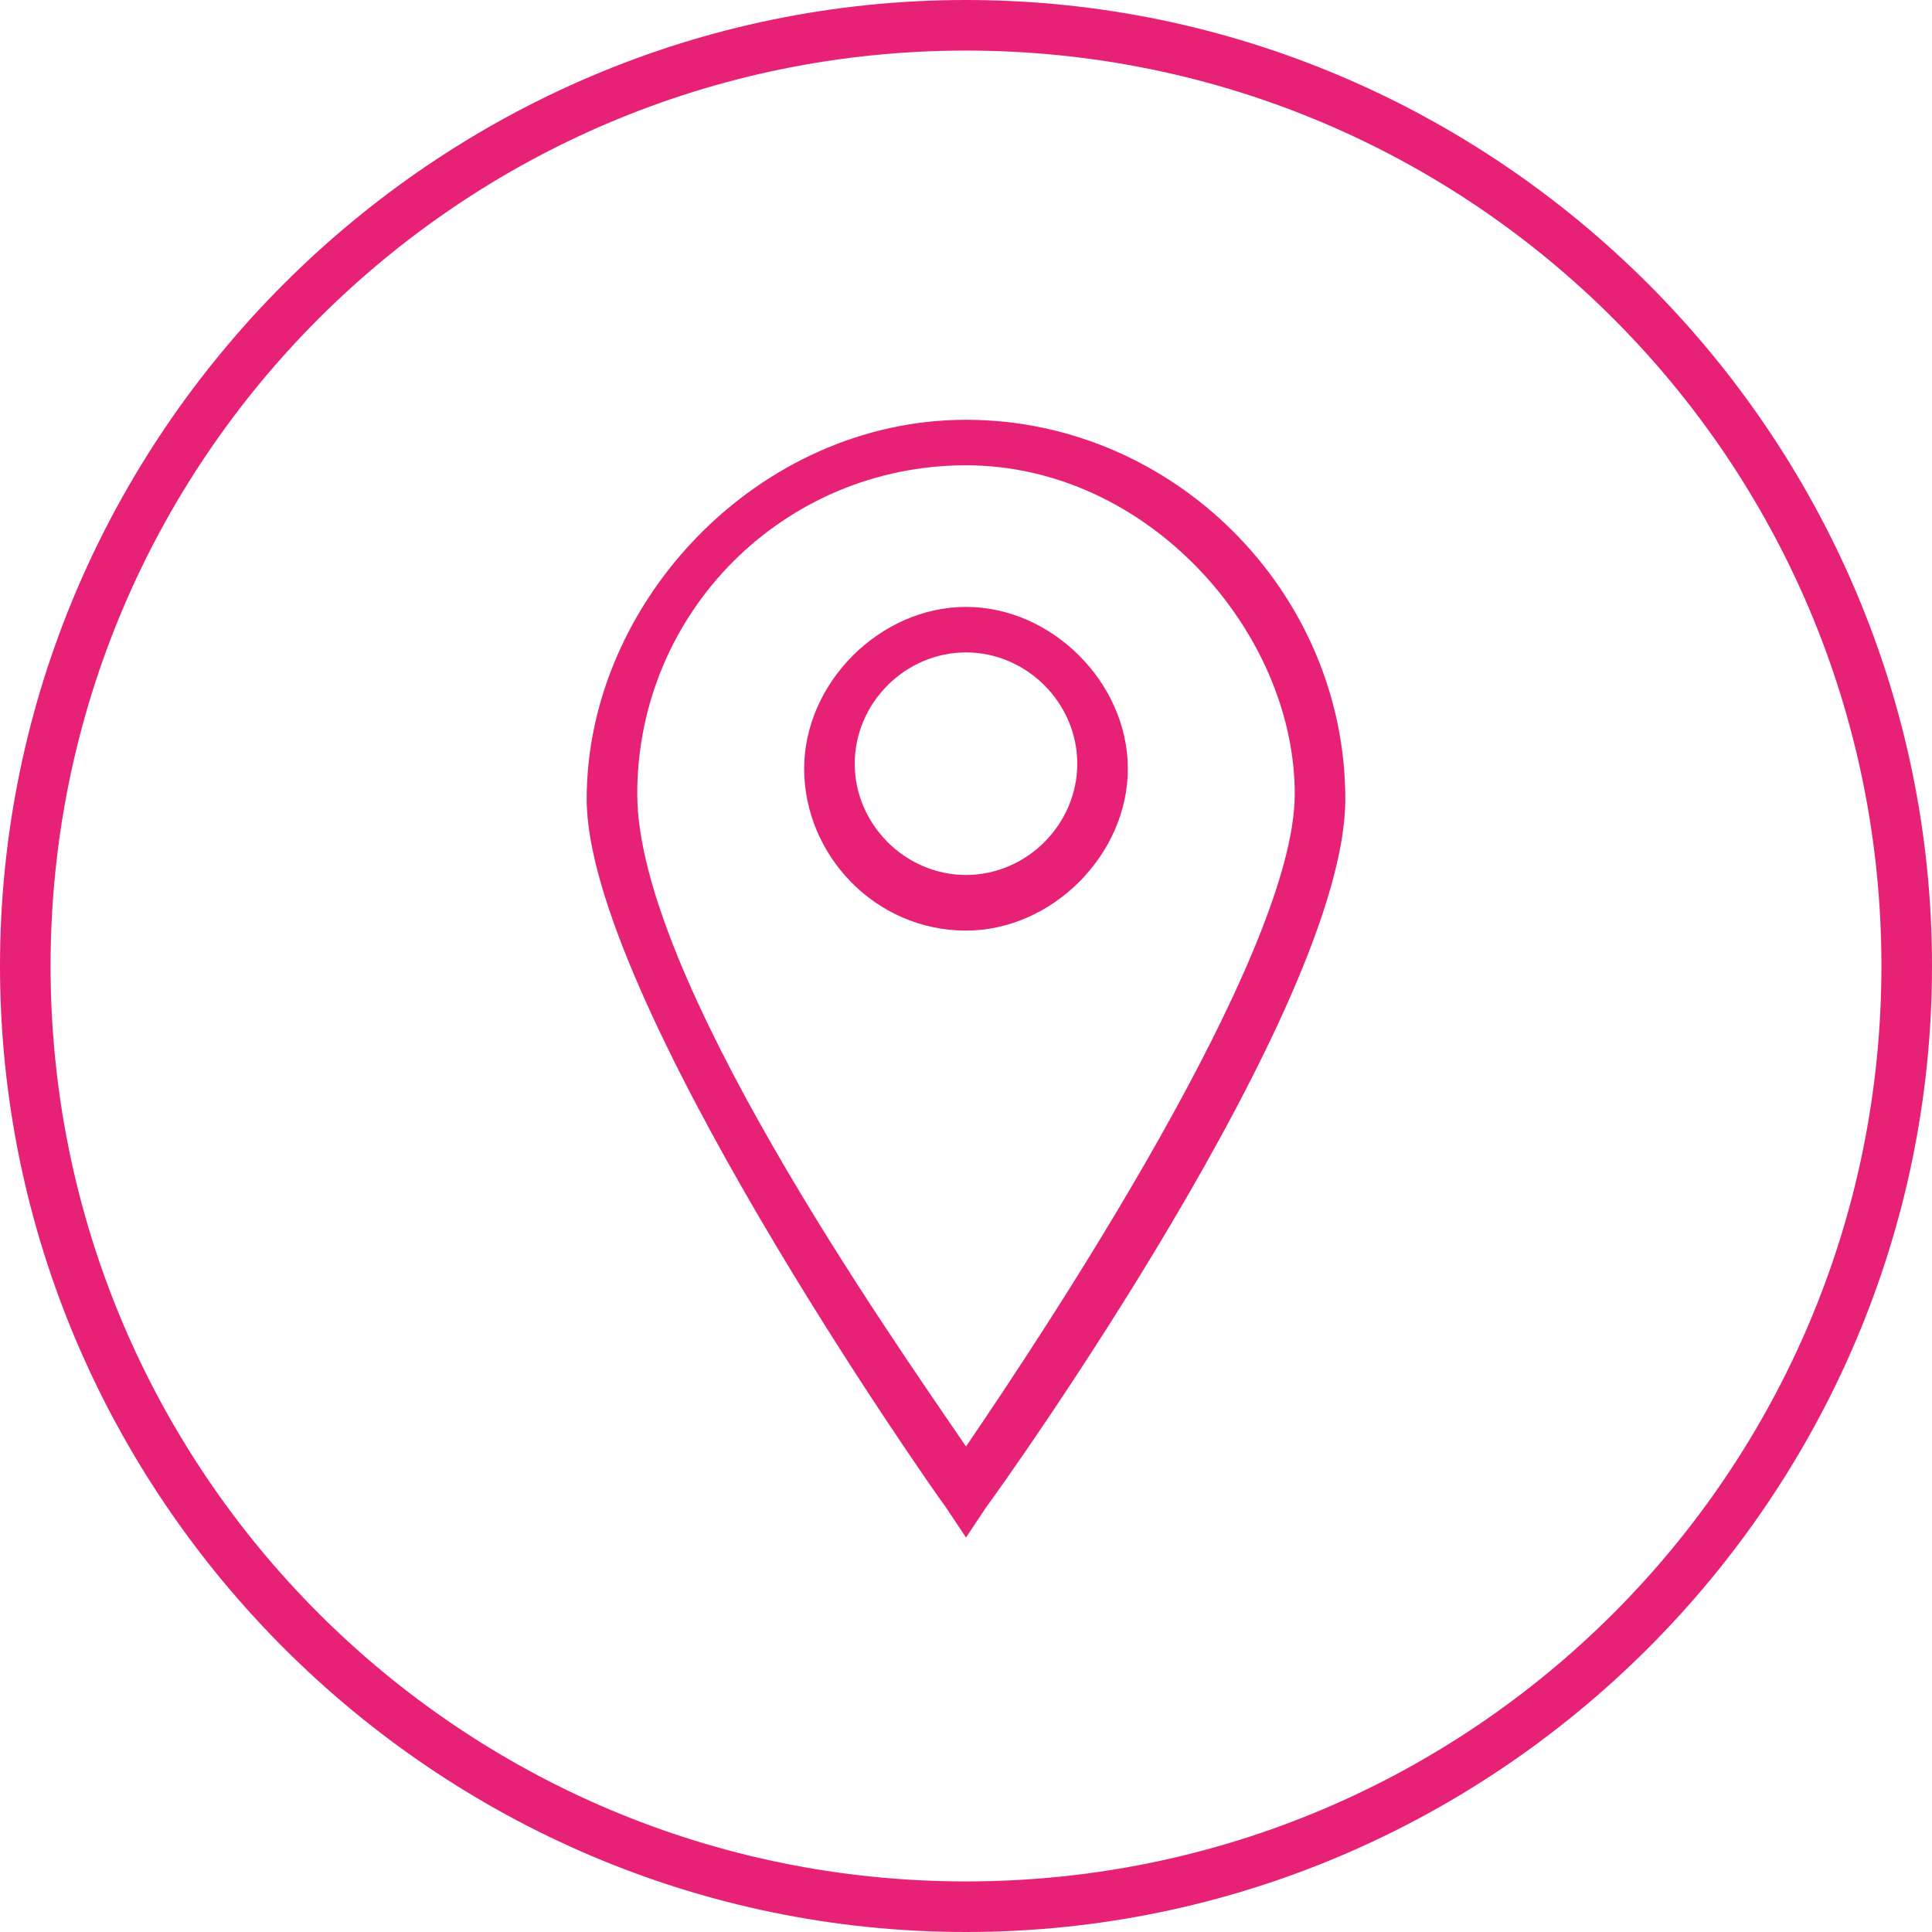
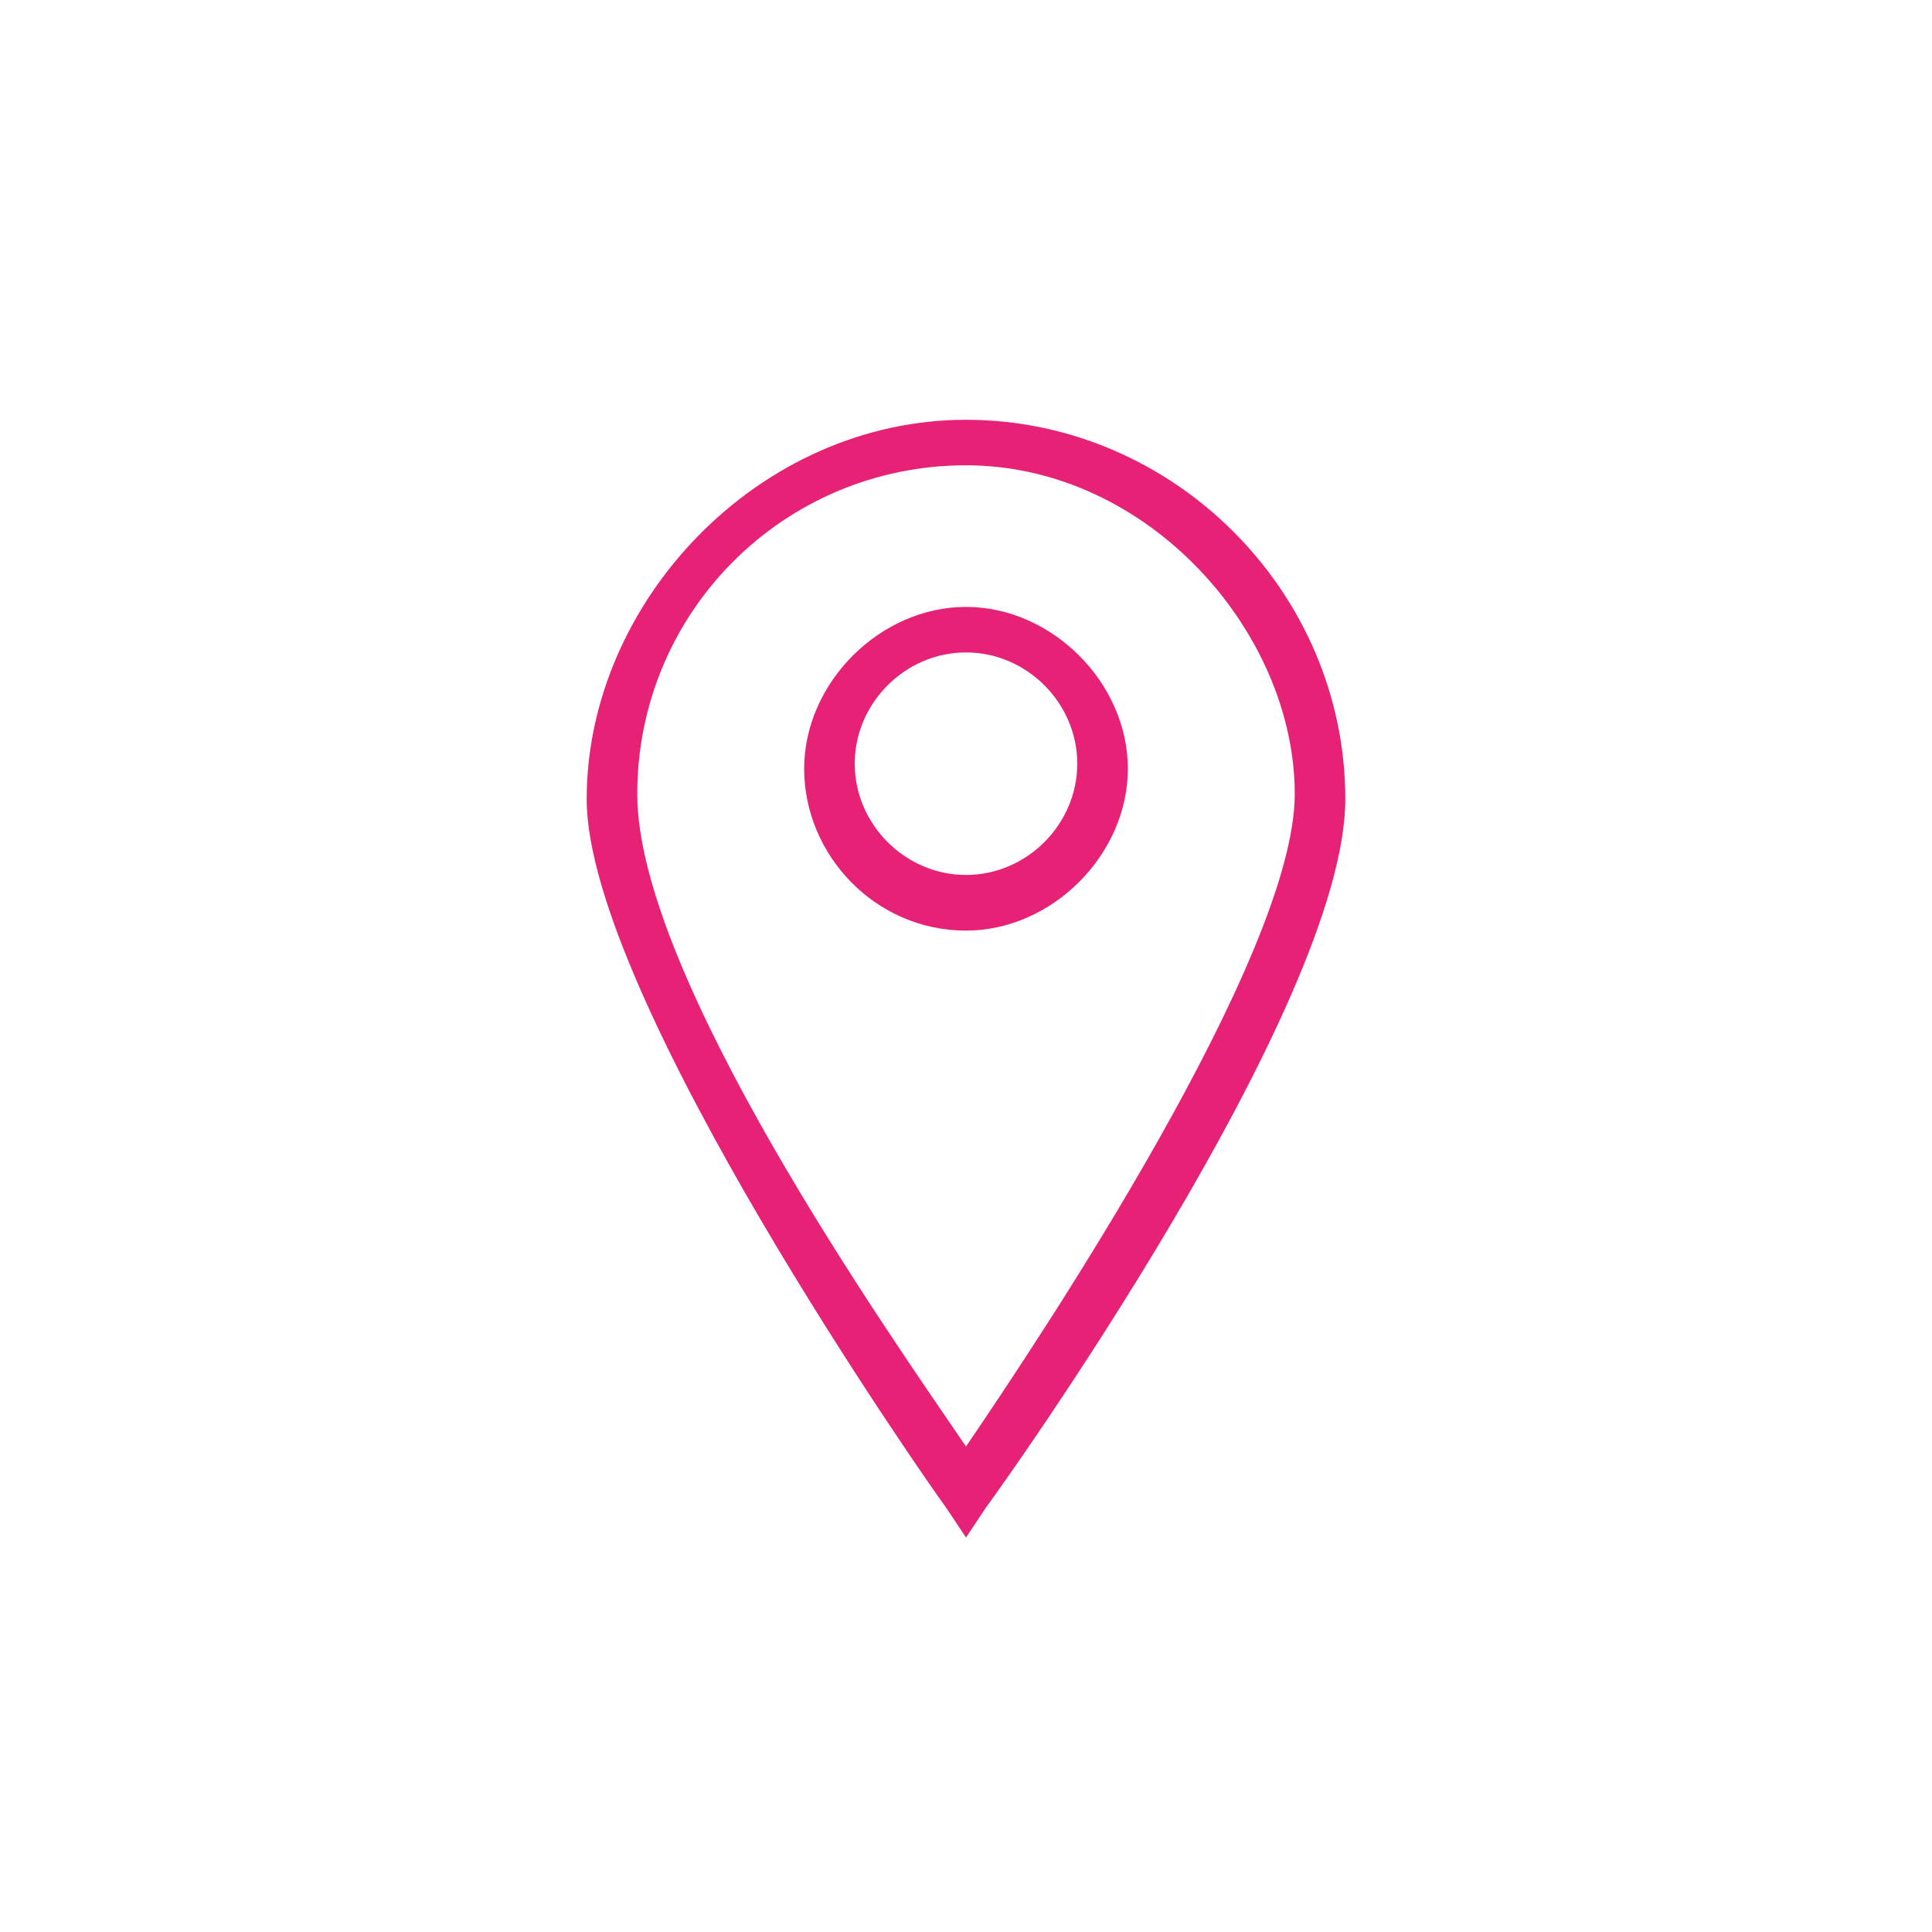
<svg xmlns="http://www.w3.org/2000/svg" version="1.1" viewBox="0 0 38.2 38.2">
  <defs>
    <style>
      .cls-1 {
        fill: none;
      }

      .cls-2 {
        fill: #e72276;
      }

      .cls-3 {
        clip-path: url(#clippath);
      }
    </style>
    <clipPath id="clippath">
-       <rect class="cls-1" width="38.2" height="38.2" />
-     </clipPath>
+       </clipPath>
  </defs>
  <g>
    <g id="Capa_1">
      <g class="cls-3">
        <path class="cls-2" d="m19.1 38.2c-10.5 0-19.1-8.6-19.1-19.1s8.6-19.1 19.1-19.1s19.1 8.6 19.1 19.1s-8.6 19.1-19.1 19.1h0zm0-37.2c-10 0-18.1 8.1-18.1 18.1s8.1 18.1 18.1 18.1s18.1-8.1 18.1-18.1s-8.1-18.1-18.1-18.1z" />
      </g>
      <g>
        <path class="cls-2" d="m19.1 30.4l-.4-.6c-.3-.4-7.1-10.1-7.1-14s3.4-7.5 7.5-7.5s7.5 3.4 7.5 7.5s-6.8 13.6-7.1 14l-.4.6zm0-21.2c-3.6 0-6.5 2.9-6.5 6.5s5 10.7 6.5 12.9c1.5-2.2 6.5-9.7 6.5-12.9s-2.9-6.5-6.5-6.5z" />
        <path class="cls-2" d="m19.1 18.4c-1.8 0-3.2-1.5-3.2-3.2s1.5-3.2 3.2-3.2s3.2 1.5 3.2 3.2s-1.5 3.2-3.2 3.2zm0-5.5c-1.2 0-2.2 1-2.2 2.2s1 2.2 2.2 2.2s2.2-1 2.2-2.2s-1-2.2-2.2-2.2z" />
      </g>
    </g>
  </g>
</svg>